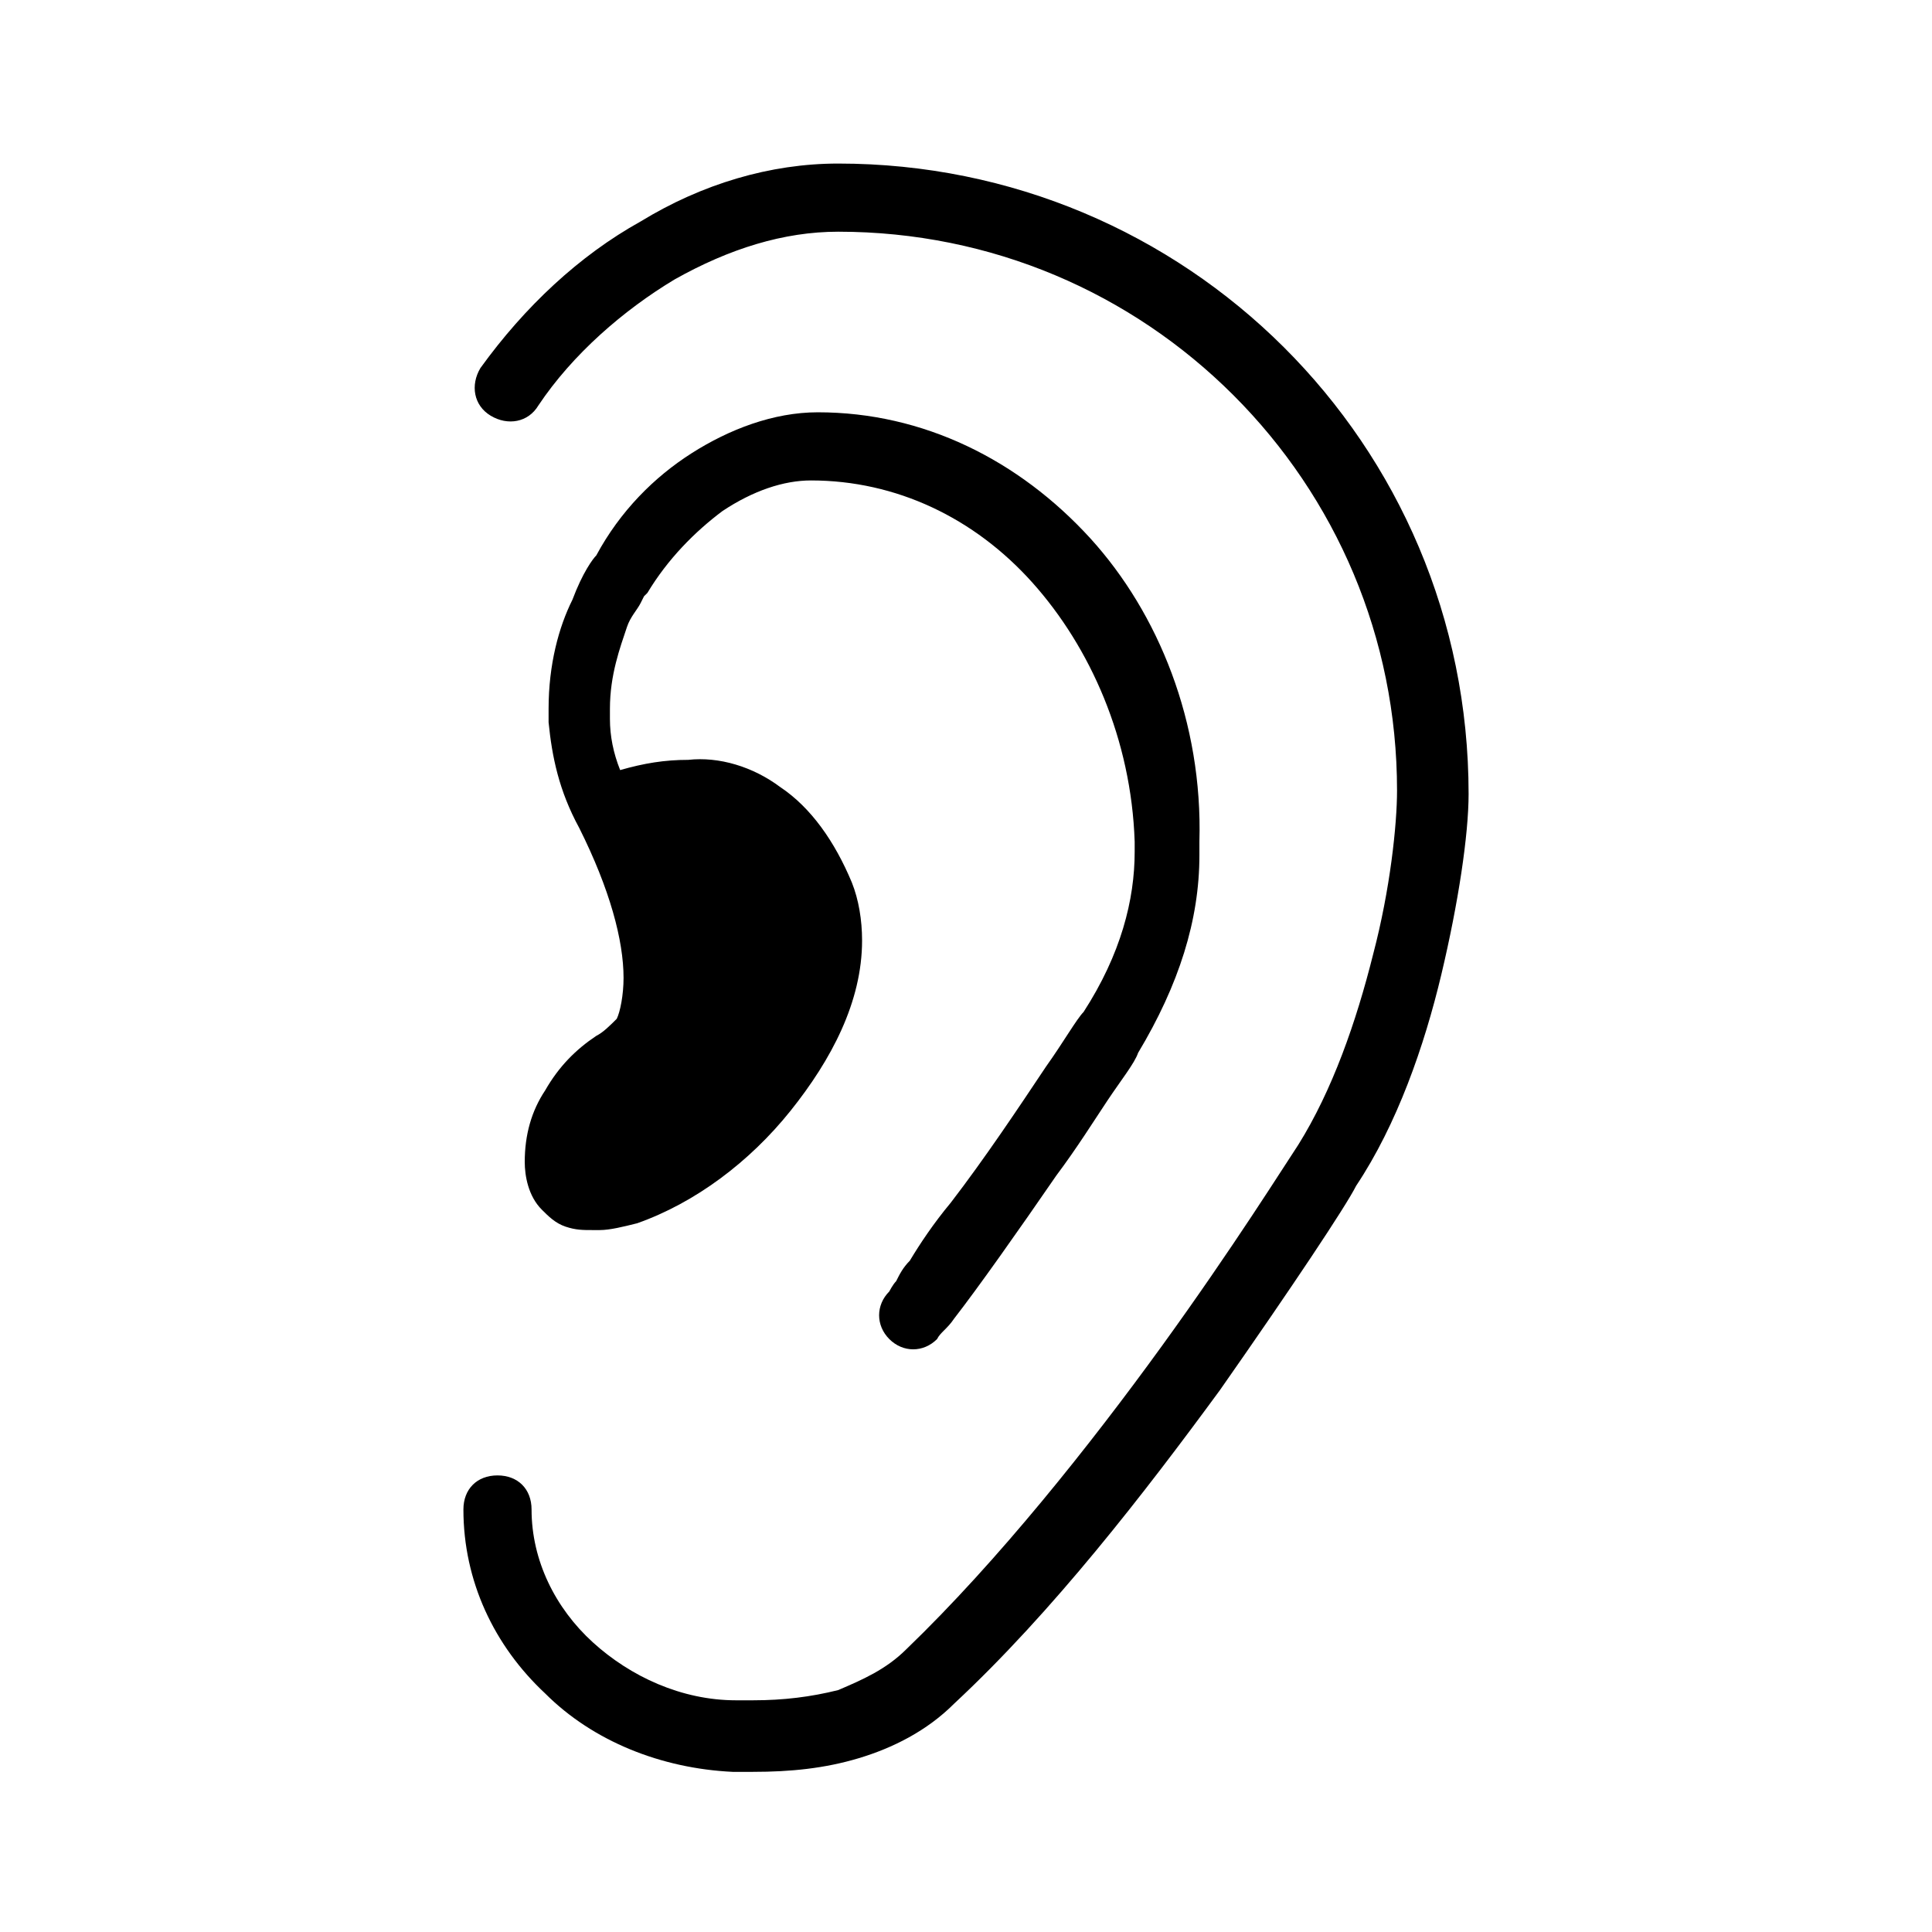
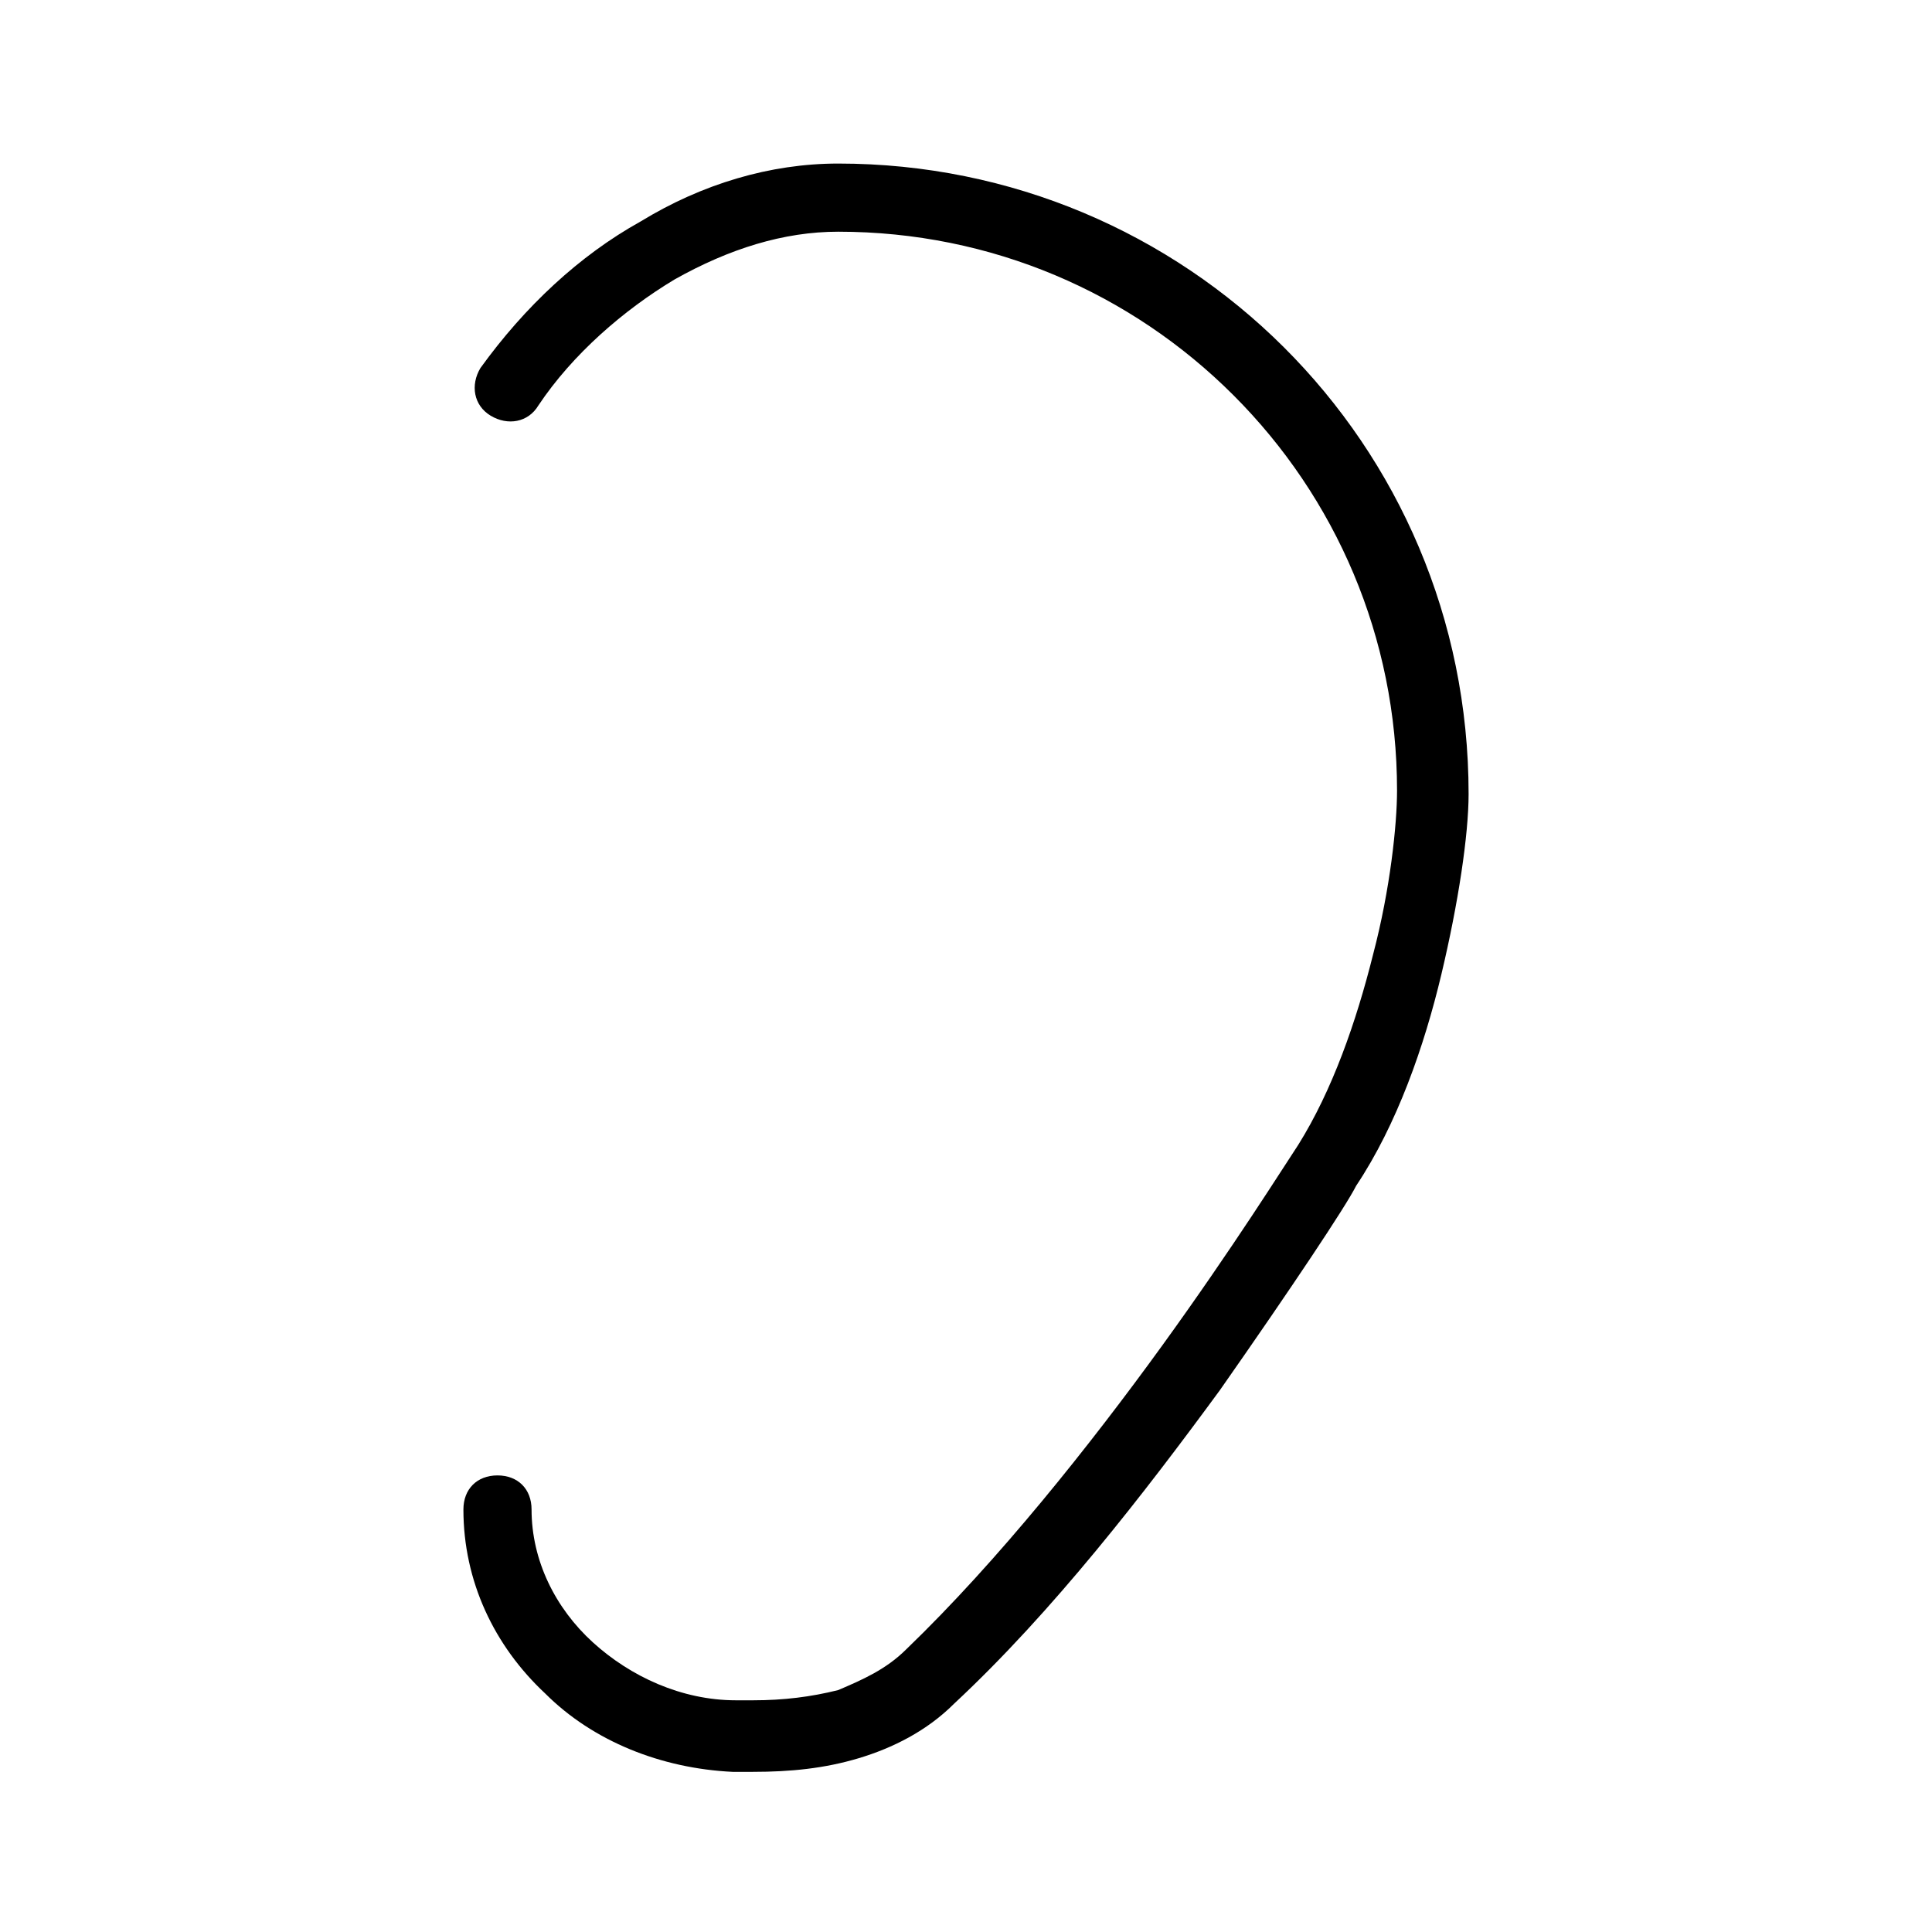
<svg xmlns="http://www.w3.org/2000/svg" version="1.1" id="レイヤー_1" x="0px" y="0px" viewBox="0 0 56.7 56.7" style="enable-background:new 0 0 56.7 56.7;" xml:space="preserve">
  <style type="text/css">
	.st0{fill:none;stroke:#231815;stroke-width:2;stroke-linecap:round;stroke-linejoin:round;stroke-miterlimit:10;}
	.st1{stroke:#000000;stroke-width:2;stroke-linecap:round;stroke-linejoin:round;stroke-miterlimit:10;}
	.st2{fill:none;stroke:#000000;stroke-width:2;stroke-linecap:round;stroke-linejoin:round;stroke-miterlimit:10;}
	.st3{fill:none;stroke:#000000;stroke-width:0.5;stroke-miterlimit:10;}
	.st4{fill:none;stroke:#00A0E9;stroke-width:0.5;stroke-miterlimit:10;}
	.st5{fill:#FF0000;}
	.st6{fill:none;stroke:#FF0000;stroke-width:0.5;stroke-miterlimit:10;}
	.st7{fill:#231815;}
</style>
  <g>
    <path d="M24.6,4.8c-2,0-4,0.6-5.8,1.7c-1.8,1-3.4,2.5-4.7,4.3c-0.3,0.5-0.2,1.1,0.3,1.4c0.5,0.3,1.1,0.2,1.4-0.3   c1-1.5,2.5-2.8,4-3.7c1.6-0.9,3.2-1.4,4.8-1.4c4.5,0,8.6,1.8,11.6,4.8c3,3,4.8,7.1,4.8,11.6c0,1-0.2,2.9-0.7,4.8   c-0.5,2-1.2,4-2.2,5.6c-0.4,0.6-1.9,3-4,5.9c-2.1,2.9-4.8,6.3-7.5,8.9c-0.6,0.6-1.3,0.9-2,1.2c-0.8,0.2-1.6,0.3-2.5,0.3   c-0.2,0-0.3,0-0.5,0c-1.6,0-3.1-0.7-4.2-1.7c-1.1-1-1.8-2.4-1.8-3.9c0-0.6-0.4-1-1-1s-1,0.4-1,1h0c0,2.1,0.9,4,2.4,5.4   c1.4,1.4,3.4,2.2,5.5,2.3c0.2,0,0.4,0,0.6,0c1.1,0,2.1-0.1,3.1-0.4c1-0.3,2-0.8,2.8-1.6c2.9-2.7,5.6-6.2,7.8-9.2c2.1-3,3.7-5.4,4-6   c1.2-1.8,2-4.1,2.5-6.2c0.5-2.1,0.8-4.1,0.8-5.3C43.1,13,34.8,4.8,24.6,4.8z" />
-     <path d="M17.5,30.4c-0.6,0.4-1.1,0.9-1.5,1.6c-0.4,0.6-0.6,1.3-0.6,2.1c0,0.4,0.1,1,0.5,1.4c0.2,0.2,0.4,0.4,0.7,0.5   c0.3,0.1,0.5,0.1,0.8,0.1c0.1,0,0.1,0,0.2,0l0,0l0,0c0.3,0,0.7-0.1,1.1-0.2c1.7-0.6,3.3-1.8,4.5-3.3c1.2-1.5,2.1-3.2,2.1-5   c0-0.6-0.1-1.2-0.3-1.7c-0.5-1.2-1.2-2.2-2.1-2.8c-0.8-0.6-1.8-0.9-2.7-0.8c-0.7,0-1.3,0.1-2,0.3c-0.2-0.5-0.3-1-0.3-1.5   c0-0.1,0-0.2,0-0.3c0-1,0.3-1.8,0.5-2.4c0.1-0.3,0.3-0.5,0.4-0.7l0.1-0.2l0,0l0,0l0.1-0.1c0.6-1,1.4-1.8,2.2-2.4   c0.9-0.6,1.8-0.9,2.6-0.9c2.5,0,4.8,1.1,6.5,3c1.7,1.9,2.9,4.6,3,7.6c0,0.1,0,0.2,0,0.3c0,1.4-0.4,3-1.5,4.7   c-0.2,0.2-0.6,0.9-1.1,1.6c-0.8,1.2-1.8,2.7-2.8,4c-0.5,0.6-0.9,1.2-1.2,1.7c-0.2,0.2-0.3,0.4-0.4,0.6c-0.1,0.1-0.2,0.3-0.2,0.3   c-0.4,0.4-0.4,1,0,1.4c0.4,0.4,1,0.4,1.4,0v0c0.1-0.2,0.3-0.3,0.5-0.6c0.7-0.9,1.9-2.6,3-4.2c0.6-0.8,1.1-1.6,1.5-2.2   c0.4-0.6,0.8-1.1,0.9-1.4c1.2-2,1.8-3.9,1.8-5.8c0-0.1,0-0.3,0-0.4C35.3,21.2,34,18,32,15.8c-2.1-2.3-4.9-3.7-8-3.7   c-1.3,0-2.6,0.5-3.7,1.2c-1.1,0.7-2.1,1.7-2.8,3c-0.1,0.1-0.4,0.5-0.7,1.3c-0.4,0.8-0.7,1.9-0.7,3.2c0,0.1,0,0.3,0,0.4   c0.1,1,0.3,2,0.9,3.1c0.9,1.8,1.3,3.3,1.3,4.4c0,0.5-0.1,1-0.2,1.2C17.9,30.1,17.7,30.3,17.5,30.4z" />
  </g>
</svg>